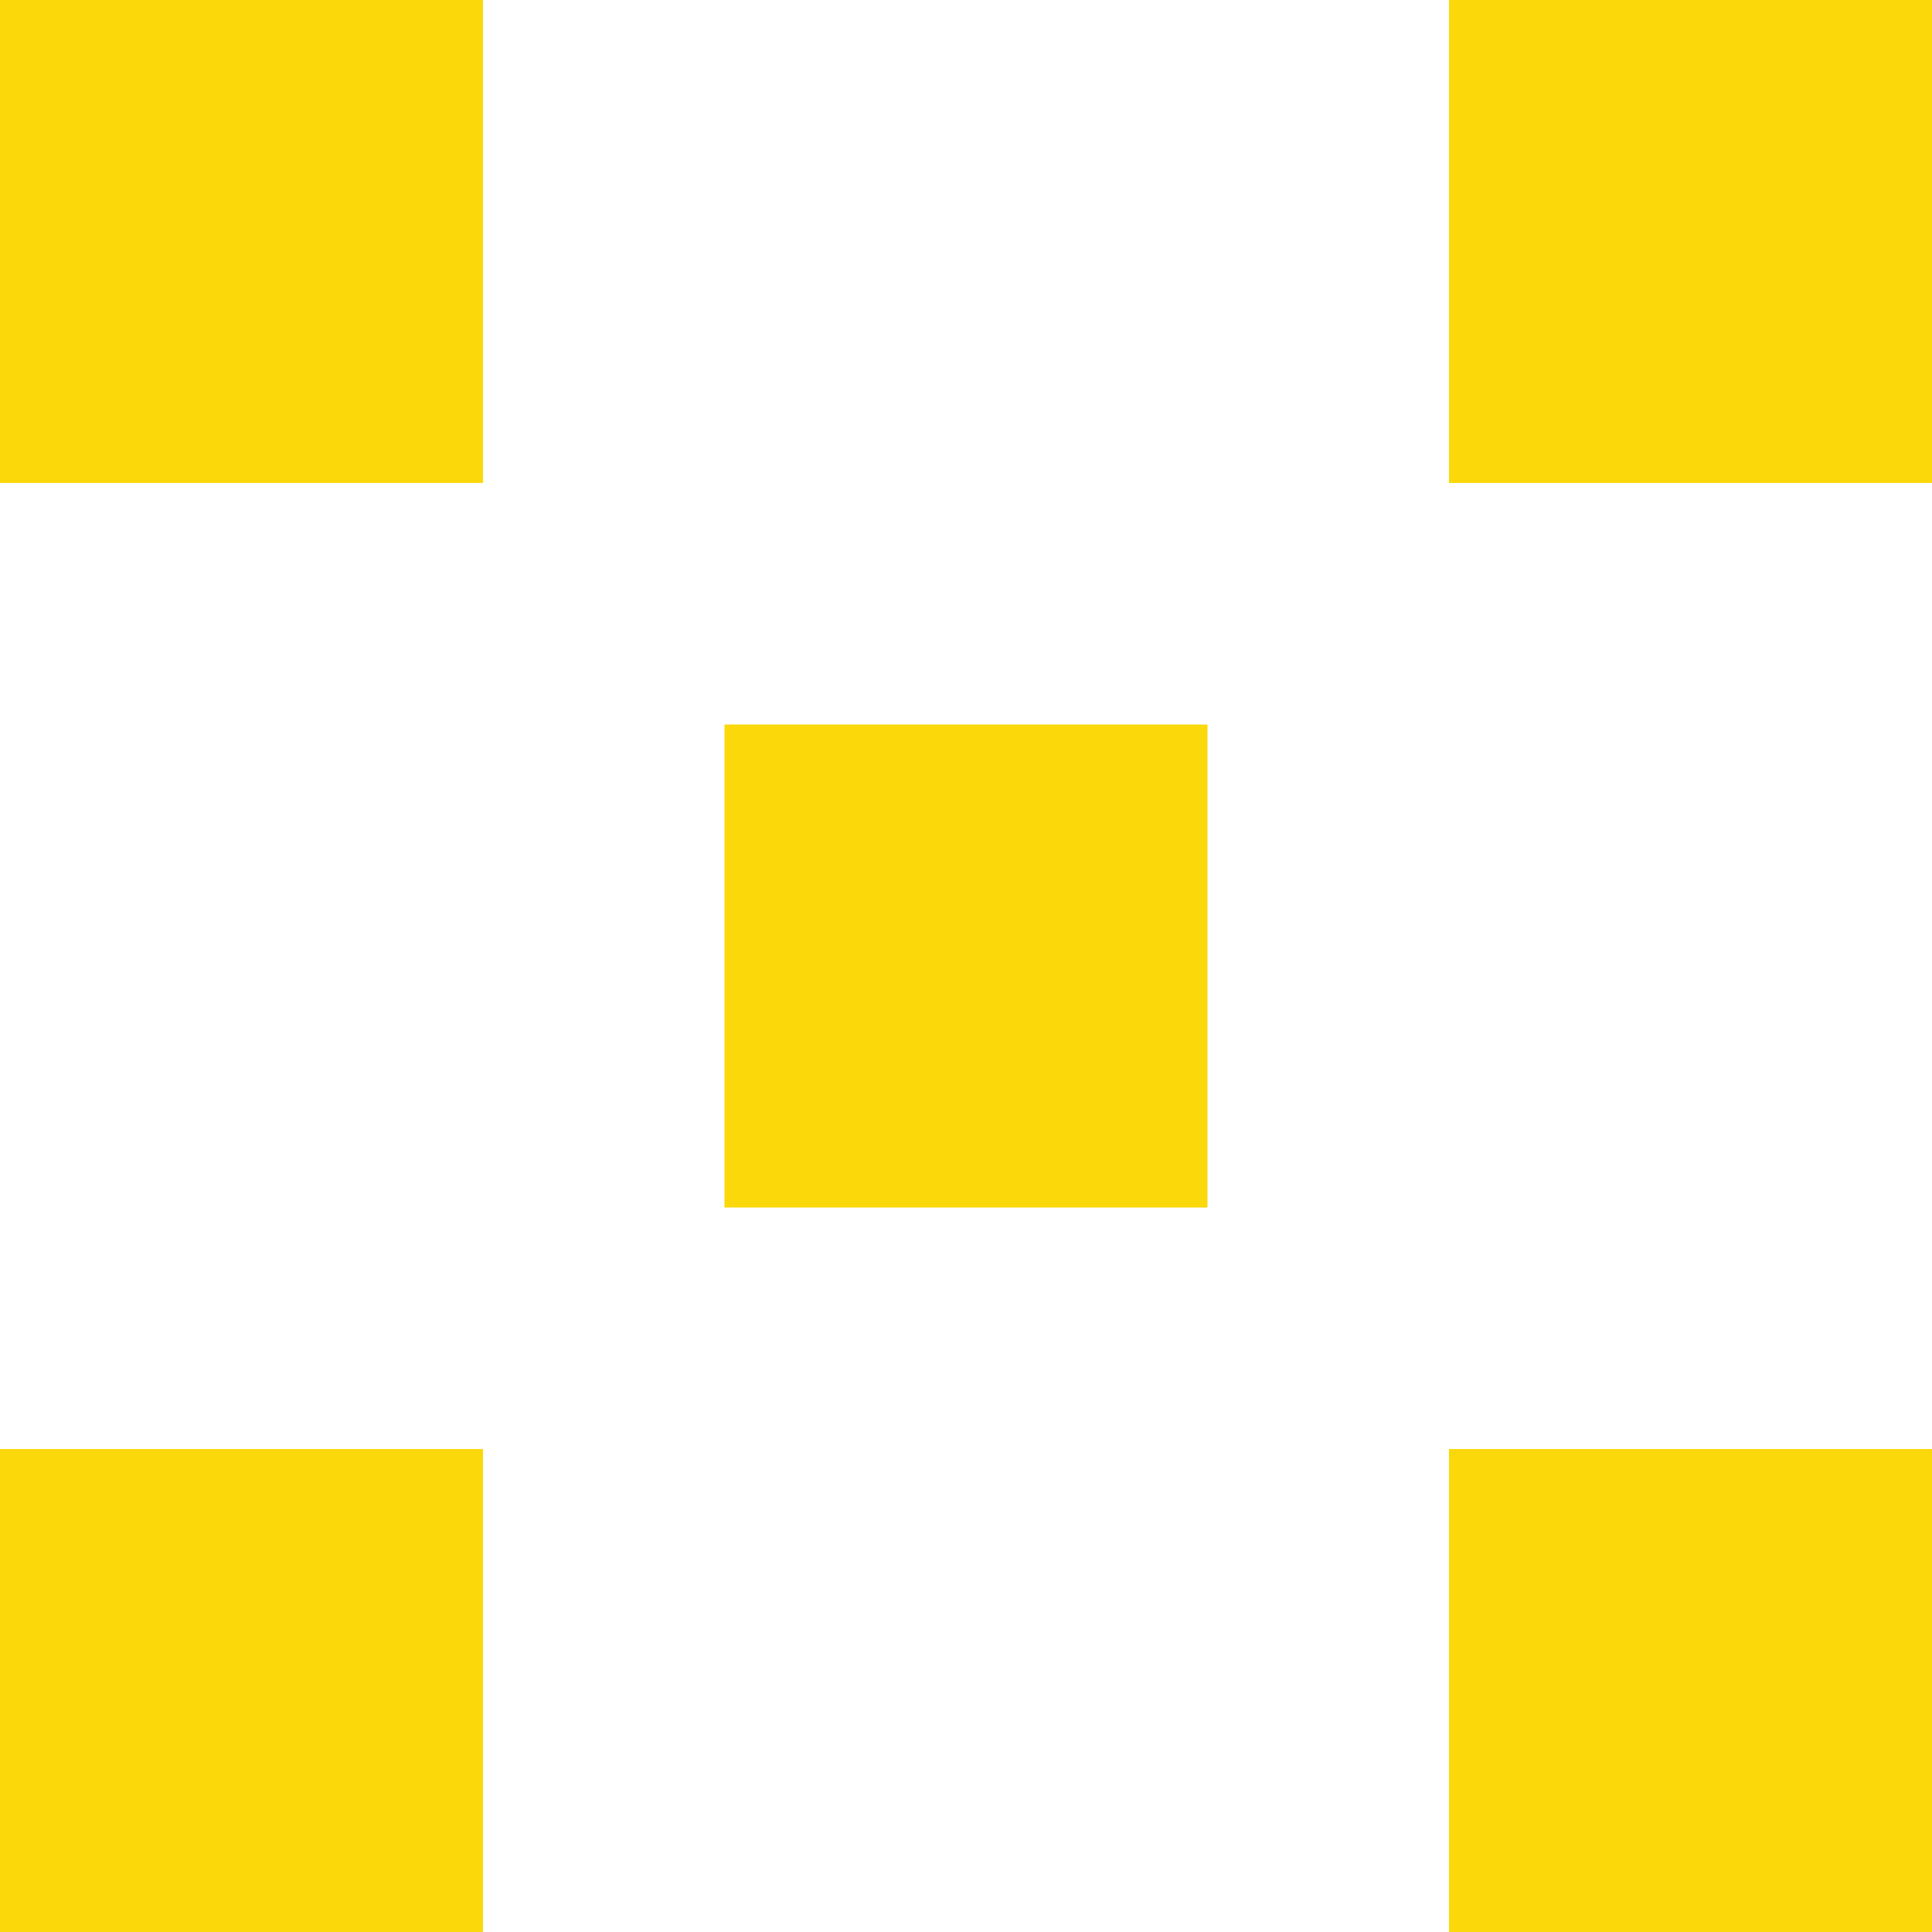
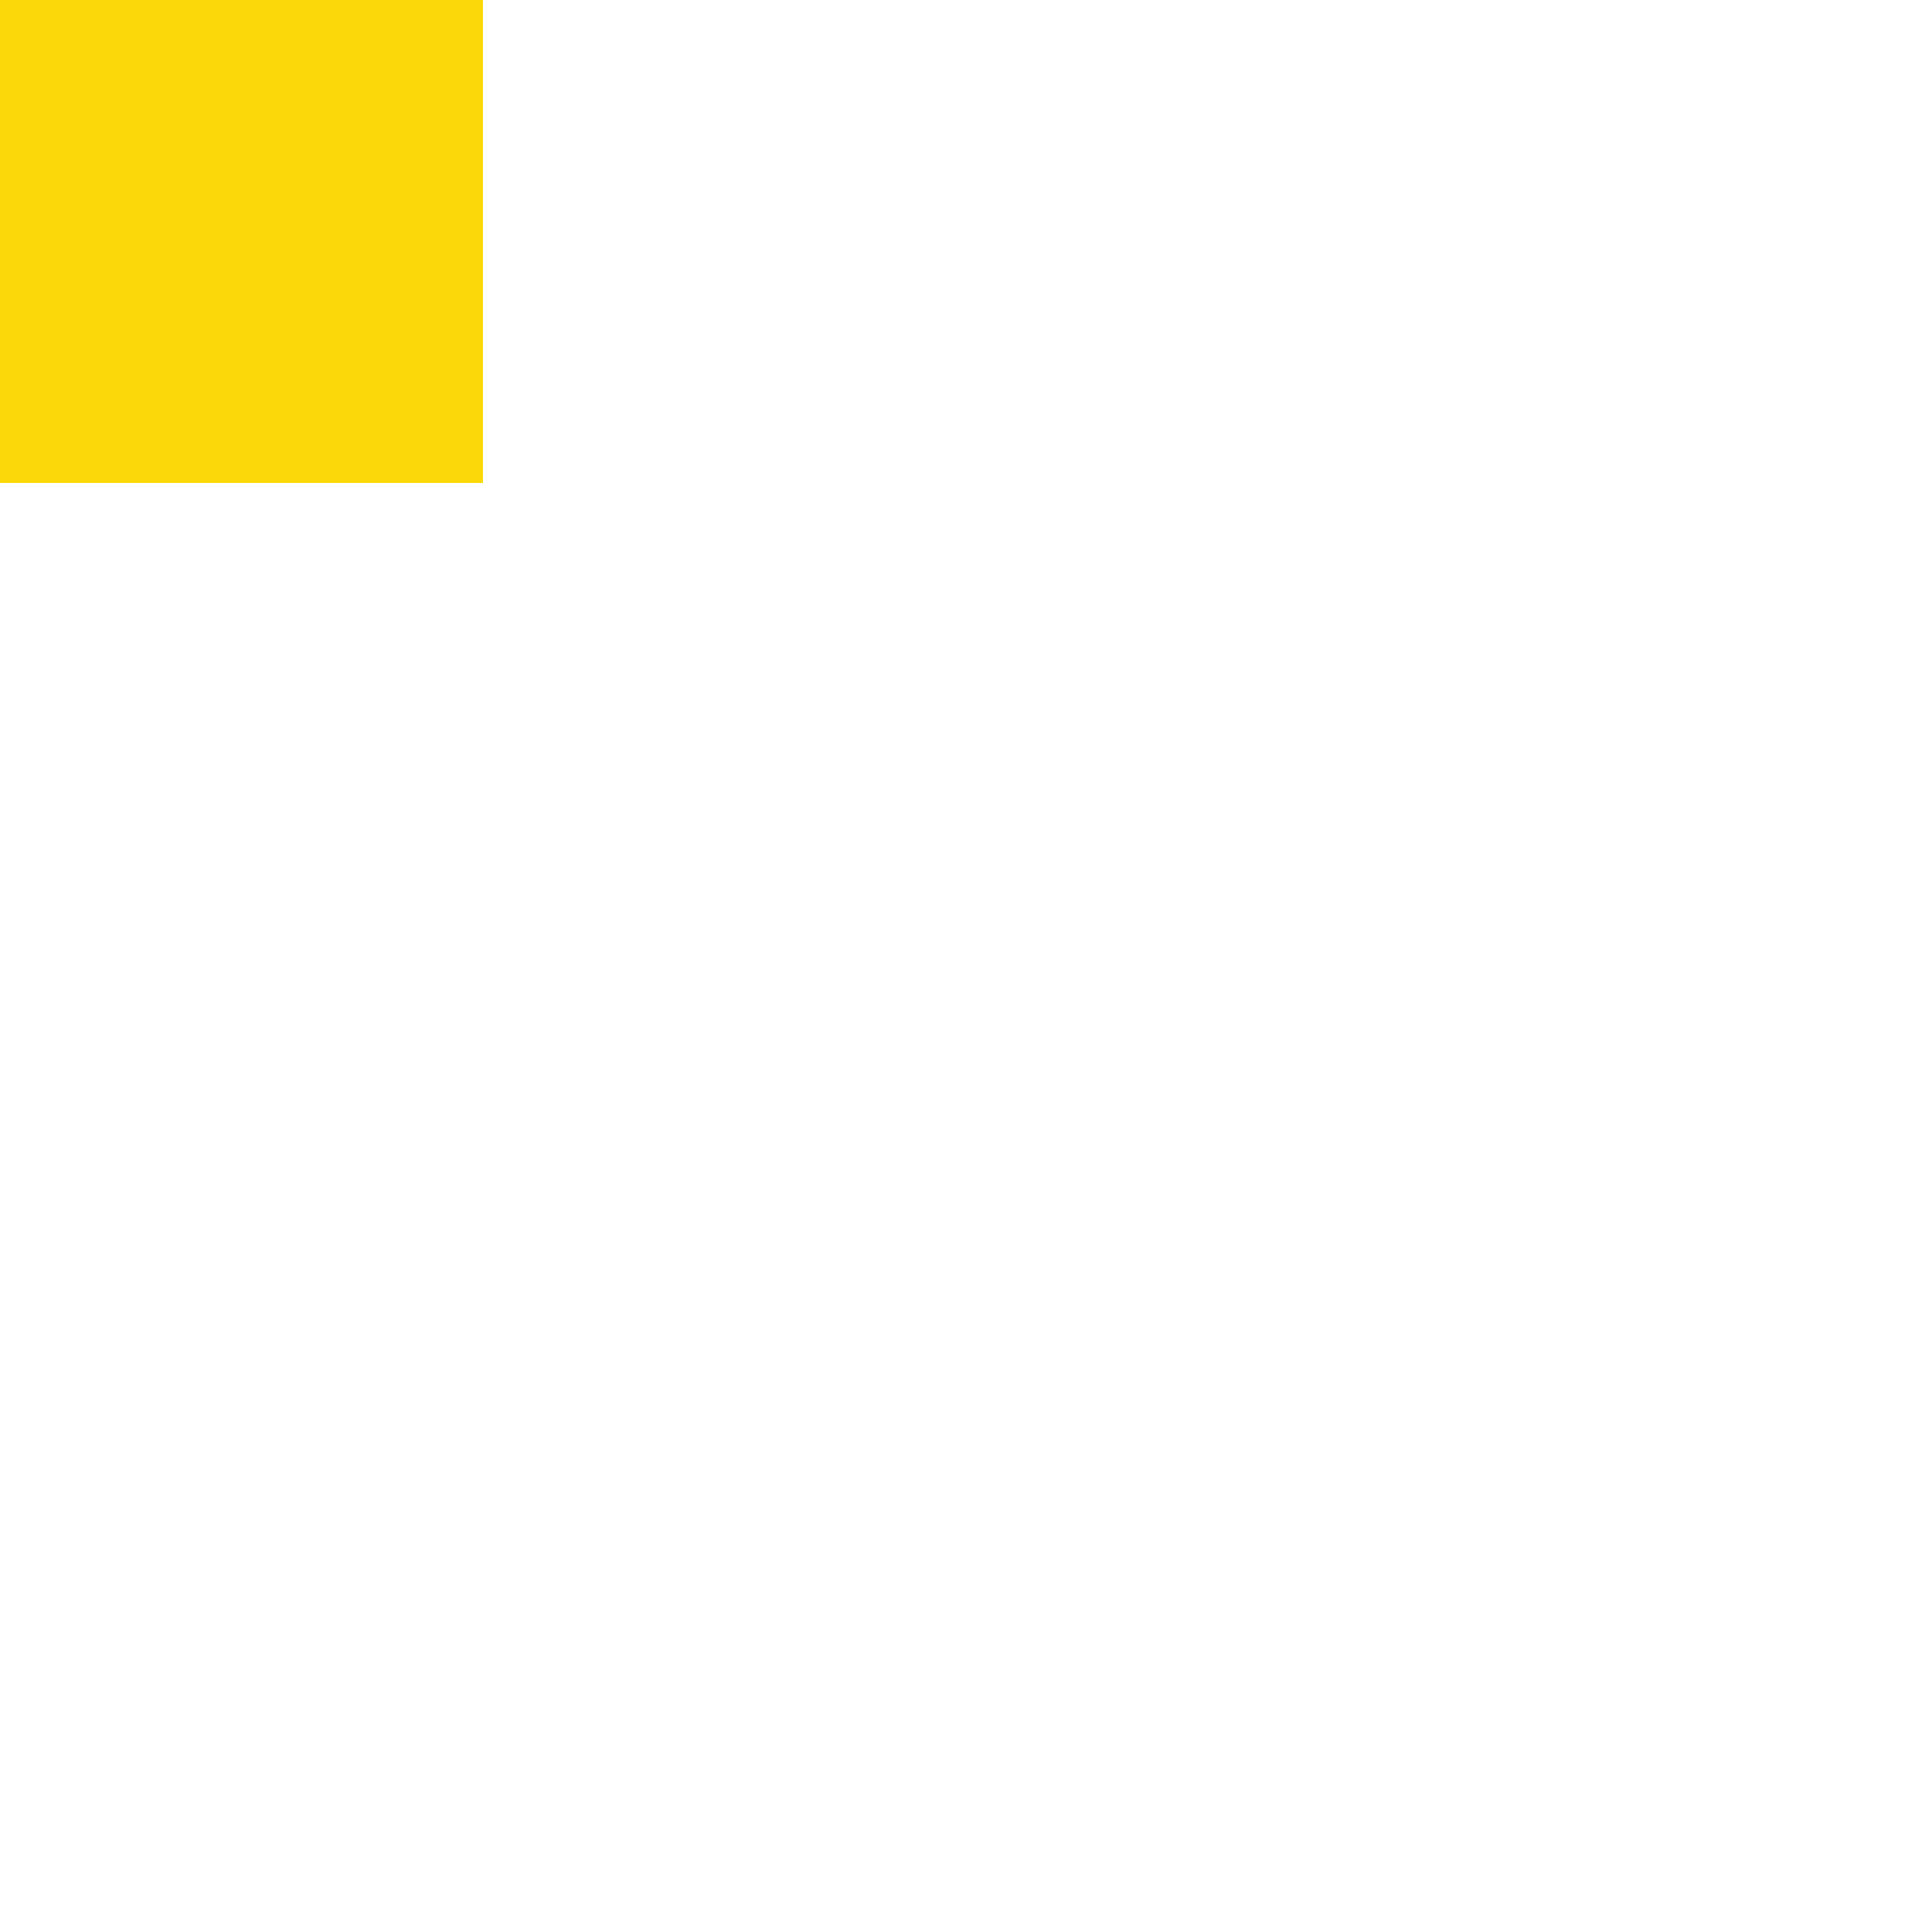
<svg xmlns="http://www.w3.org/2000/svg" width="77" height="77" viewBox="0 0 77 77" fill="none">
-   <path d="M19.249 57.751H0V77H19.249V57.751Z" fill="#FBD809" />
  <path d="M19.249 0H0V19.249H19.249V0Z" fill="#FBD809" />
-   <path d="M76.999 57.751H57.75V77H76.999V57.751Z" fill="#FBD809" />
-   <path d="M76.999 0H57.75V19.249H76.999V0Z" fill="#FBD809" />
-   <path d="M48.124 28.876H28.875V48.125H48.124V28.876Z" fill="#FBD809" />
</svg>